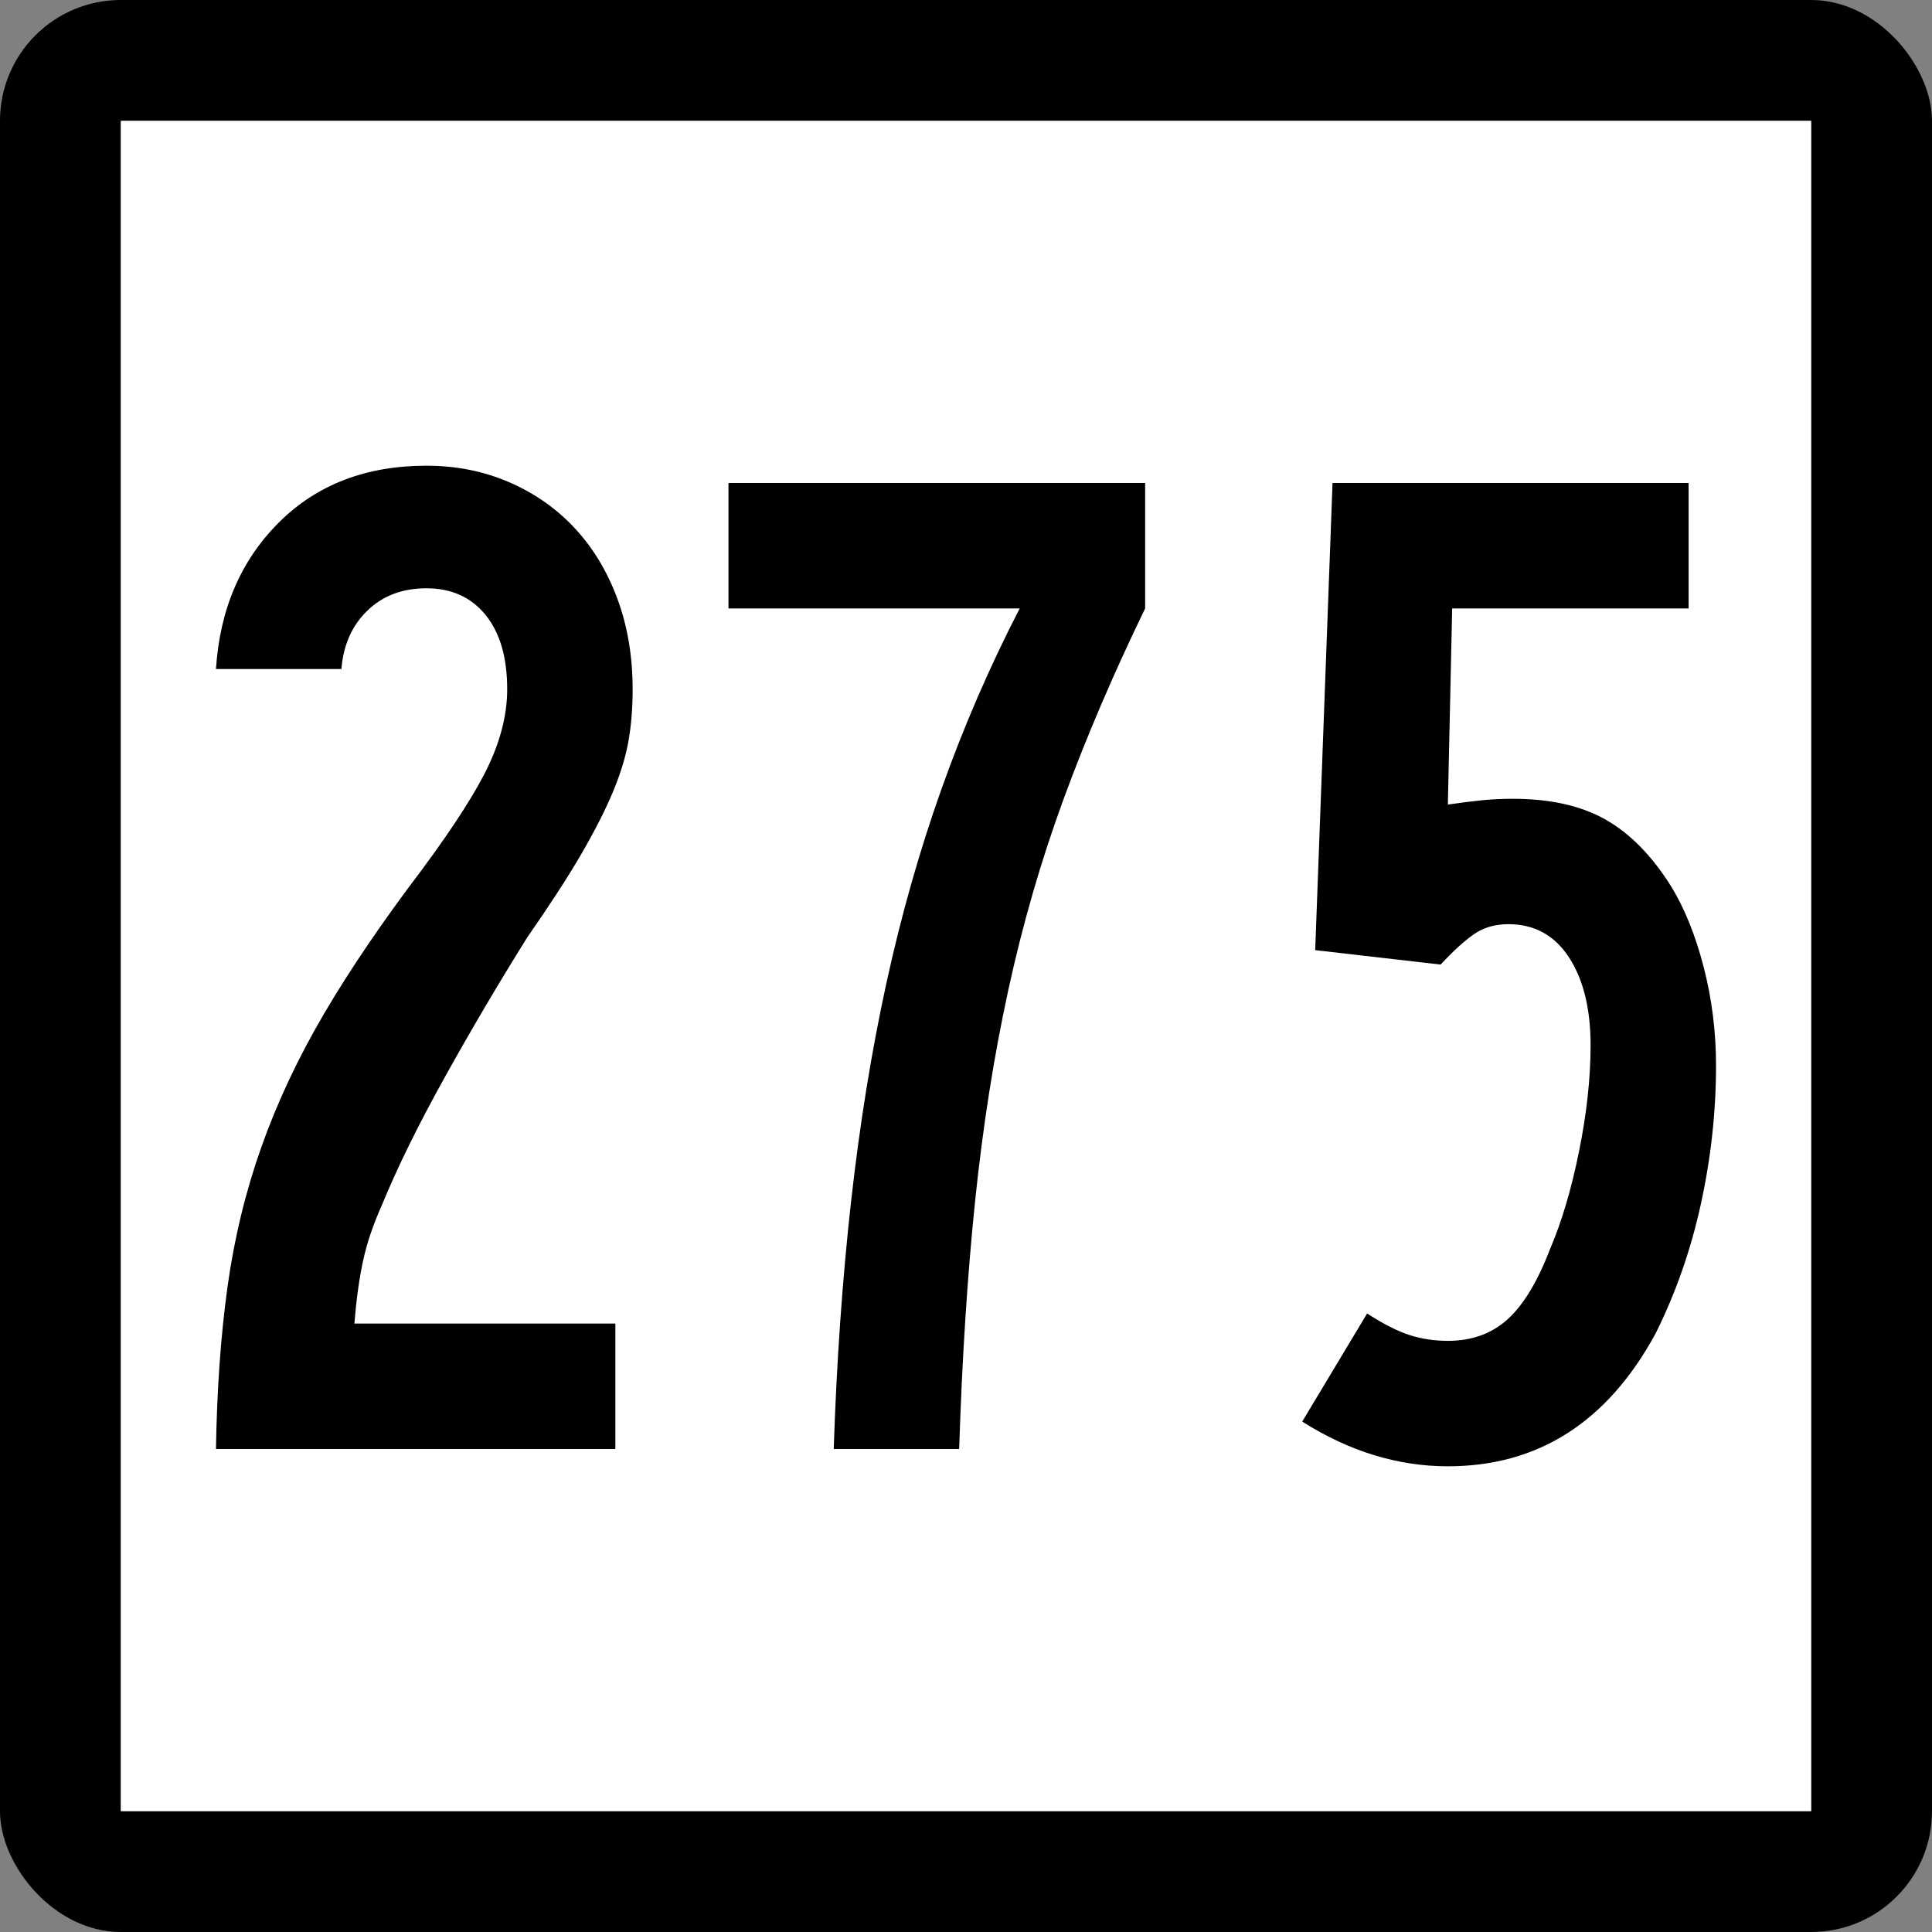
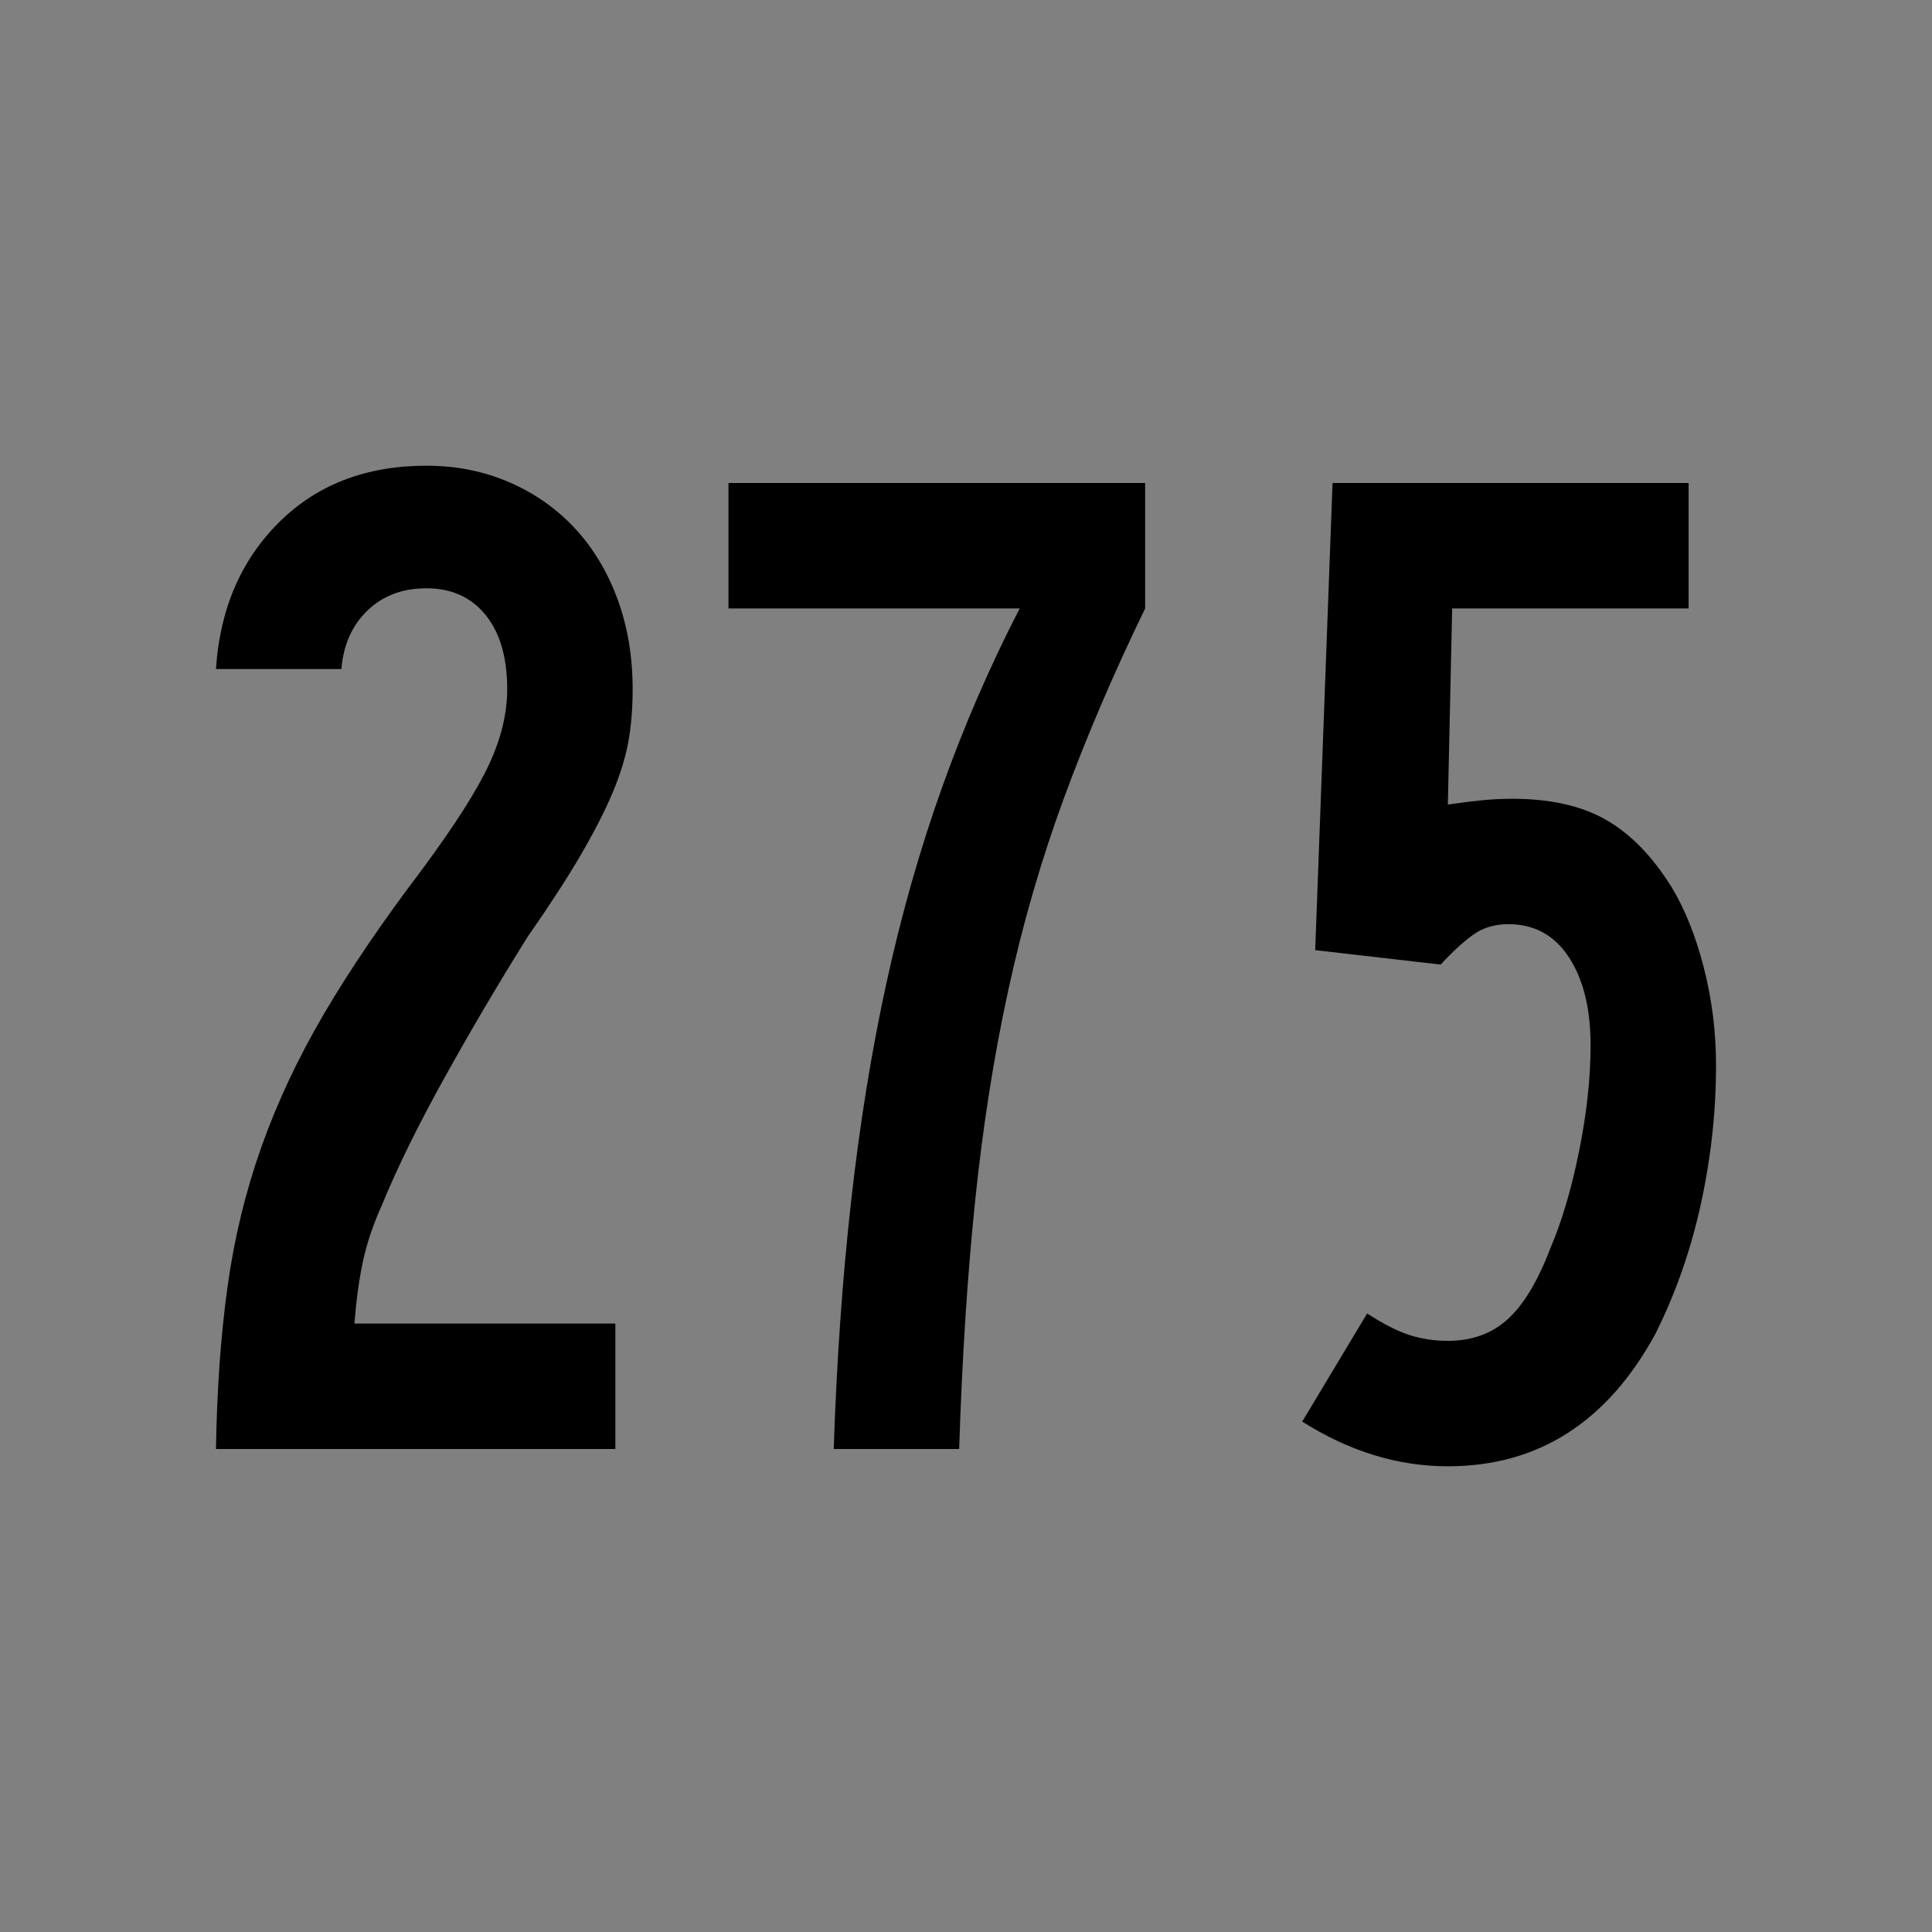
<svg xmlns="http://www.w3.org/2000/svg" xmlns:ns1="http://sodipodi.sourceforge.net/DTD/sodipodi-0.dtd" xmlns:ns2="http://www.inkscape.org/namespaces/inkscape" id="svg2" ns1:version="0.32" ns2:version="0.45.1" width="200" height="200" version="1.0" ns1:docbase="C:\Users\Emil\Desktop\Matté's Work\Pix\svg\CT" ns1:docname="Connecticut_Highway_275.svg" ns2:output_extension="org.inkscape.output.svg.inkscape">
  <rect width="100%" height="100%" fill="#808080" stroke="none" />
  <defs id="defs5" />
  <ns1:namedview ns2:window-height="575" ns2:window-width="765" ns2:pageshadow="2" ns2:pageopacity="0.0" guidetolerance="10.0" gridtolerance="10.0" objecttolerance="10.0" borderopacity="1.0" bordercolor="#666666" pagecolor="#ffffff" id="base" width="2160px" height="2160px" units="px" ns2:zoom="1.885" ns2:cx="100" ns2:cy="100" ns2:window-x="255" ns2:window-y="146" ns2:current-layer="g6057" />
  <g id="g6057" transform="matrix(9.2592593e-2,0,0,9.2592593e-2,0,5.6514033e-6)">
-     <rect rx="135" ry="135" y="-6.1035156e-005" x="0" height="2160" width="2160" id="rect2161" style="opacity:1;color:#000000;fill:#000000;fill-opacity:1;fill-rule:nonzero;stroke:none;stroke-width:1;stroke-linecap:butt;stroke-linejoin:miter;marker:none;marker-start:none;marker-mid:none;marker-end:none;stroke-miterlimit:4;stroke-dasharray:none;stroke-dashoffset:0;stroke-opacity:1;visibility:visible;display:inline;overflow:visible;enable-background:accumulate" />
-     <rect style="opacity:1;color:#000000;fill:#ffffff;fill-opacity:1;fill-rule:nonzero;stroke:none;stroke-width:1;stroke-linecap:butt;stroke-linejoin:miter;marker:none;marker-start:none;marker-mid:none;marker-end:none;stroke-miterlimit:4;stroke-dasharray:none;stroke-dashoffset:0;stroke-opacity:1;visibility:visible;display:inline;overflow:visible;enable-background:accumulate" id="rect3134" width="1890" height="1890" x="135" y="135" />
    <path style="font-size:1611.908px;font-style:normal;font-weight:normal;writing-mode:lr-tb;fill:#000000;fill-opacity:1;stroke:none;stroke-width:1px;stroke-linecap:butt;stroke-linejoin:miter;stroke-opacity:1;font-family:Bitstream Vera Sans" d="M 707.3,770.511 C 707.3,792.025 705.693,811.645 702.48,829.369 C 699.265,847.095 693.354,866.165 684.746,886.579 C 676.137,906.994 664.315,930.098 649.279,955.89 C 634.242,981.683 614.361,1012.305 589.634,1047.755 C 557.397,1099.341 526.505,1151.73 496.957,1204.922 C 467.409,1258.115 444.043,1305.666 426.859,1347.577 C 417.185,1369.091 410.2,1389.784 405.904,1409.657 C 401.608,1429.531 398.377,1452.896 396.213,1479.755 L 687.968,1479.755 L 687.968,1620 L 241.457,1620 C 242.539,1553.362 246.843,1492.914 254.369,1438.655 C 261.896,1384.397 274.521,1332.279 292.247,1282.3 C 309.972,1232.322 333.346,1182.622 362.369,1133.2 C 391.392,1083.78 427.925,1030.046 471.968,972 C 508.501,922.58 533.482,883.357 546.911,854.334 C 560.34,825.312 567.055,797.371 567.055,770.511 C 567.055,735.062 558.996,707.4 542.878,687.525 C 526.759,667.653 504.729,657.716 476.789,657.715 C 449.93,657.716 427.909,666.038 410.725,682.68 C 393.54,699.324 383.866,721.091 381.702,747.982 L 241.457,747.982 C 245.753,681.344 269.127,626.799 311.579,584.346 C 354.031,541.895 409.101,520.669 476.789,520.668 C 510.108,520.669 541.008,526.85 569.49,539.213 C 597.972,551.577 622.42,568.77 642.835,590.79 C 663.249,612.813 679.097,639.138 690.378,669.767 C 701.659,700.398 707.3,733.979 707.3,770.511 L 707.3,770.511 z M 1280.283,680.245 C 1244.832,753.312 1214.481,824.238 1189.23,893.023 C 1163.978,961.81 1143.293,1033.277 1127.175,1107.424 C 1111.056,1181.573 1098.701,1260.287 1090.109,1343.568 C 1081.516,1426.85 1075.597,1518.993 1072.351,1620 L 932.106,1620 C 935.352,1522.207 941.813,1430.055 951.487,1343.543 C 961.161,1257.032 974.32,1175.629 990.963,1099.332 C 1007.606,1023.037 1028.291,950.233 1053.018,880.922 C 1077.745,811.612 1106.752,744.72 1140.038,680.245 L 814.439,680.245 L 814.439,540 L 1280.283,540 L 1280.283,680.245 L 1280.283,680.245 z M 1918.543,1191.246 C 1918.543,1242.832 1912.902,1294.41 1901.621,1345.978 C 1890.34,1397.548 1873.418,1445.911 1850.856,1491.069 C 1797.105,1589.911 1719.727,1639.332 1618.721,1639.332 C 1562.839,1639.332 1508.565,1622.673 1455.897,1589.354 L 1528.455,1468.49 C 1546.721,1480.296 1562.569,1488.347 1575.998,1492.643 C 1589.427,1496.939 1603.668,1499.087 1618.721,1499.087 C 1645.579,1499.087 1667.879,1491.028 1685.621,1474.909 C 1703.363,1458.791 1719.219,1432.466 1733.19,1395.932 C 1746.078,1365.86 1756.818,1329.598 1765.41,1287.145 C 1774.002,1244.694 1778.298,1205.201 1778.298,1168.668 C 1778.298,1127.839 1770.239,1095.061 1754.121,1070.334 C 1738.002,1045.607 1715.431,1033.244 1686.409,1033.243 C 1671.388,1033.244 1658.5,1037.007 1647.744,1044.533 C 1636.987,1052.06 1624.624,1063.349 1610.654,1078.401 L 1470.409,1062.266 L 1489.79,540 L 1887.897,540 L 1887.897,680.245 L 1623.542,680.245 L 1618.721,899.492 C 1633.773,897.328 1646.67,895.713 1657.41,894.646 C 1668.15,893.581 1679.439,893.048 1691.278,893.047 C 1733.189,893.048 1767.845,900.837 1795.245,916.413 C 1822.644,931.991 1847.084,956.964 1868.565,991.332 C 1883.617,1016.06 1895.71,1046.157 1904.843,1081.623 C 1913.976,1117.091 1918.543,1153.632 1918.543,1191.246 L 1918.543,1191.246 z " id="text4105" />
  </g>
</svg>